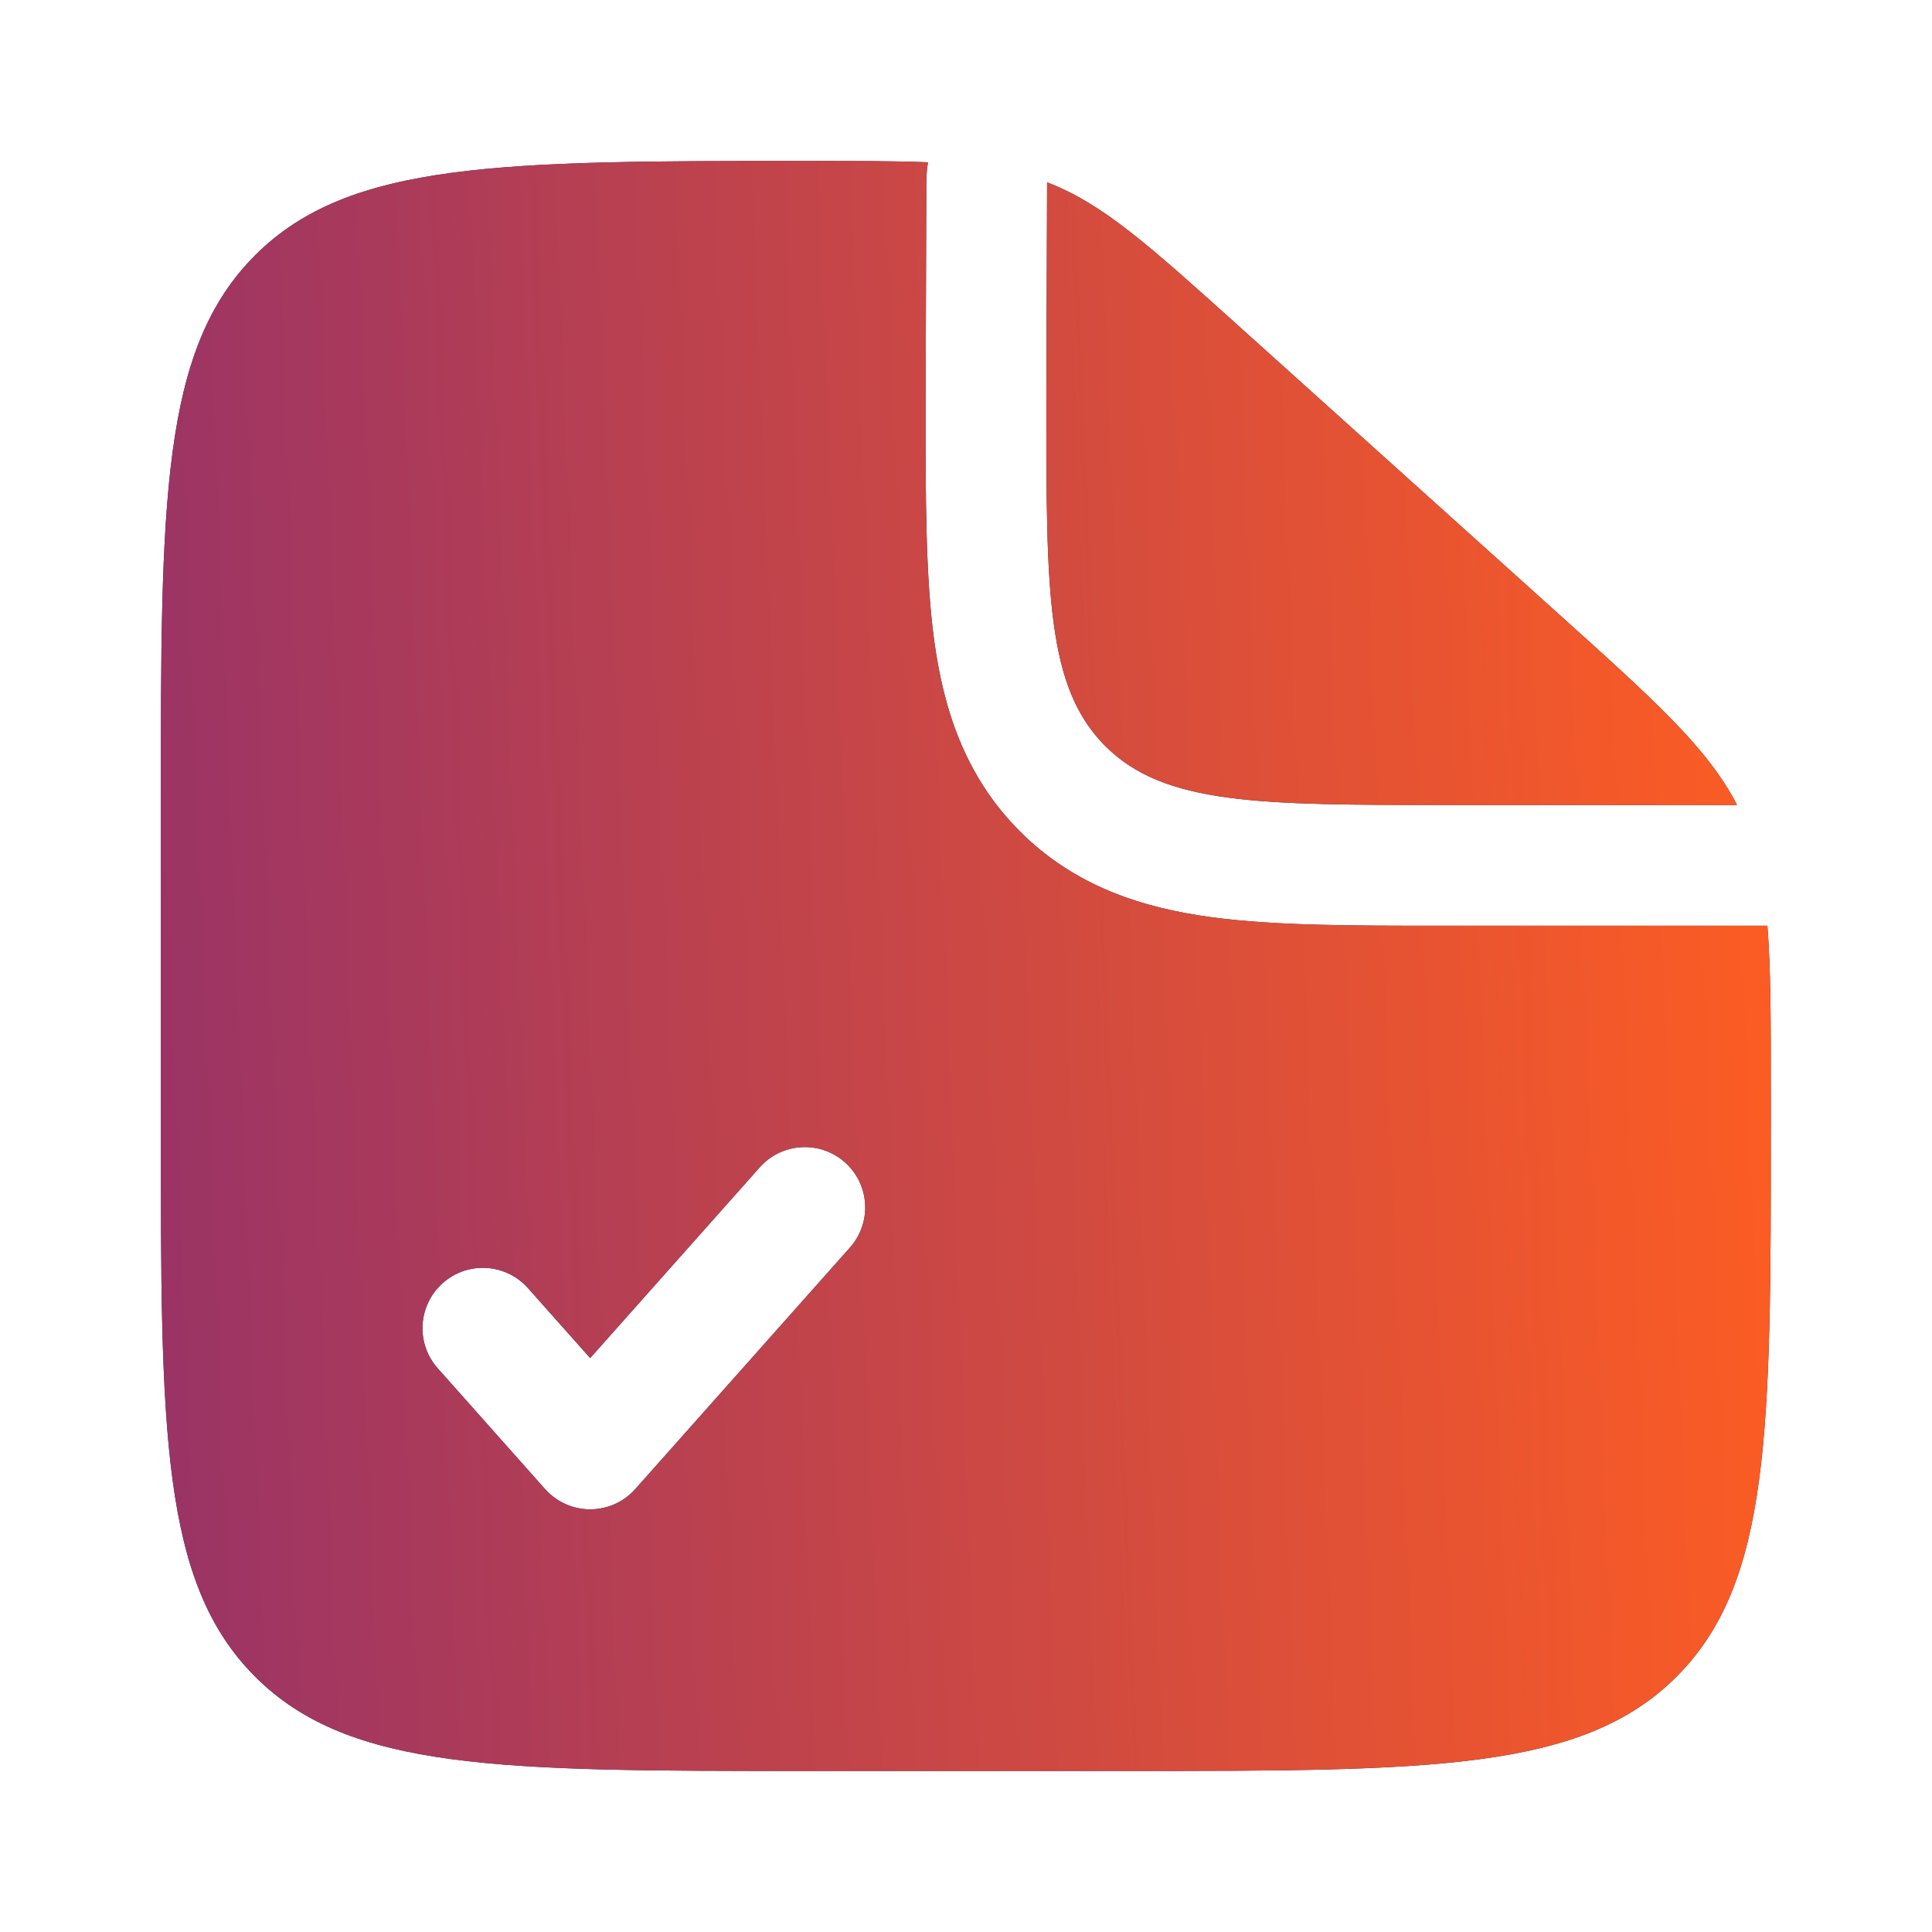
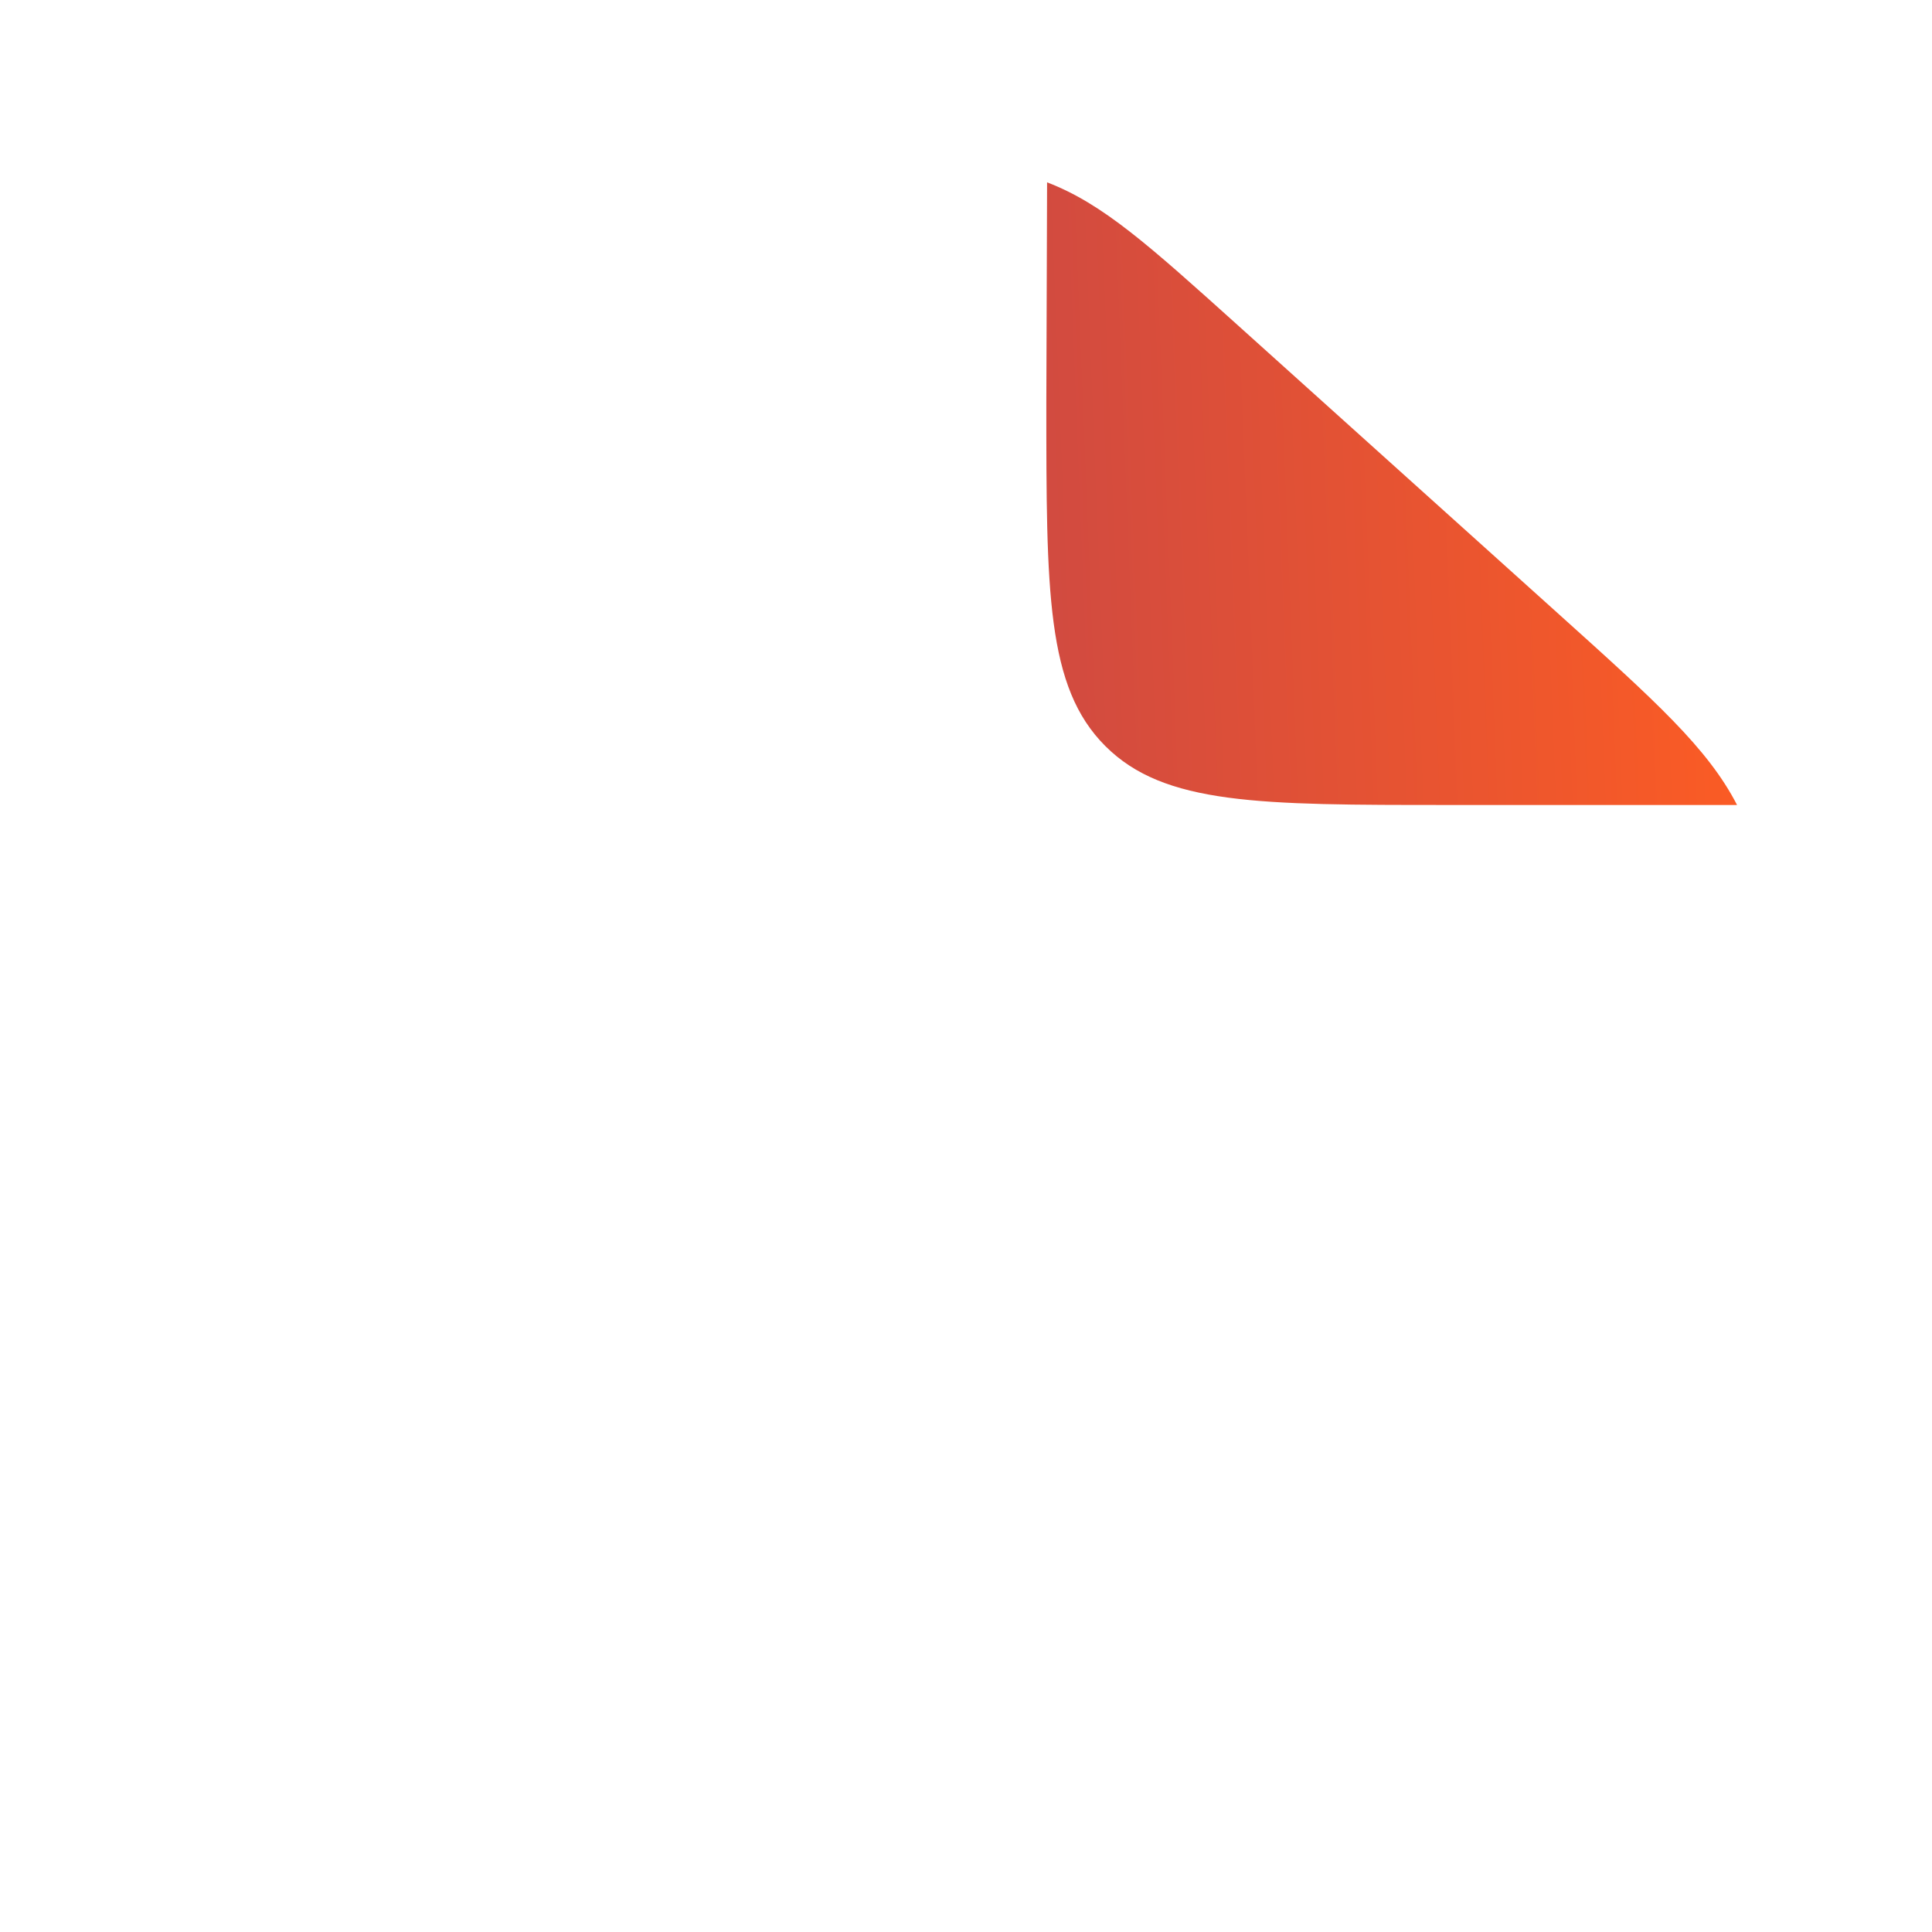
<svg xmlns="http://www.w3.org/2000/svg" width="64" height="64" viewBox="0 0 64 64" fill="none">
-   <path d="M51.599 20.31L41.043 10.809C38.035 8.102 36.531 6.748 34.686 6.04L34.661 13.332C34.661 19.618 34.661 22.76 36.614 24.713C38.567 26.666 41.709 26.666 47.995 26.666H57.542C56.575 24.788 54.844 23.23 51.599 20.31Z" fill="#1C274C" />
  <path d="M51.599 20.31L41.043 10.809C38.035 8.102 36.531 6.748 34.686 6.04L34.661 13.332C34.661 19.618 34.661 22.76 36.614 24.713C38.567 26.666 41.709 26.666 47.995 26.666H57.542C56.575 24.788 54.844 23.23 51.599 20.31Z" fill="url(#paint0_linear_434_794)" />
-   <path fill-rule="evenodd" clip-rule="evenodd" d="M37.328 58.665H26.662C16.605 58.665 11.576 58.665 8.452 55.541C5.328 52.417 5.328 47.389 5.328 37.332V26.665C5.328 16.609 5.328 11.58 8.452 8.456C11.576 5.332 16.631 5.332 26.741 5.332C28.357 5.332 29.652 5.332 30.741 5.376C30.706 5.59 30.687 5.807 30.686 6.027L30.661 13.585C30.661 16.511 30.661 19.096 30.941 21.18C31.245 23.439 31.942 25.698 33.786 27.541C35.629 29.385 37.888 30.082 40.147 30.386C42.231 30.666 44.816 30.666 47.742 30.666L47.995 30.666H58.548C58.661 32.09 58.661 33.839 58.661 36.166V37.332C58.661 47.389 58.661 52.417 55.537 55.541C52.413 58.665 47.385 58.665 37.328 58.665ZM27.99 38.504C28.816 39.238 28.89 40.502 28.156 41.327L21.045 49.327C20.666 49.754 20.122 49.999 19.55 49.999C18.979 49.999 18.435 49.754 18.055 49.327L14.5 45.327C13.766 44.502 13.841 43.238 14.666 42.504C15.492 41.77 16.756 41.844 17.49 42.67L19.55 44.988L25.167 38.67C25.901 37.844 27.165 37.77 27.99 38.504Z" fill="#1C274C" />
-   <path fill-rule="evenodd" clip-rule="evenodd" d="M37.328 58.665H26.662C16.605 58.665 11.576 58.665 8.452 55.541C5.328 52.417 5.328 47.389 5.328 37.332V26.665C5.328 16.609 5.328 11.58 8.452 8.456C11.576 5.332 16.631 5.332 26.741 5.332C28.357 5.332 29.652 5.332 30.741 5.376C30.706 5.59 30.687 5.807 30.686 6.027L30.661 13.585C30.661 16.511 30.661 19.096 30.941 21.18C31.245 23.439 31.942 25.698 33.786 27.541C35.629 29.385 37.888 30.082 40.147 30.386C42.231 30.666 44.816 30.666 47.742 30.666L47.995 30.666H58.548C58.661 32.09 58.661 33.839 58.661 36.166V37.332C58.661 47.389 58.661 52.417 55.537 55.541C52.413 58.665 47.385 58.665 37.328 58.665ZM27.99 38.504C28.816 39.238 28.89 40.502 28.156 41.327L21.045 49.327C20.666 49.754 20.122 49.999 19.55 49.999C18.979 49.999 18.435 49.754 18.055 49.327L14.5 45.327C13.766 44.502 13.841 43.238 14.666 42.504C15.492 41.77 16.756 41.844 17.49 42.67L19.55 44.988L25.167 38.67C25.901 37.844 27.165 37.77 27.99 38.504Z" fill="url(#paint1_linear_434_794)" />
  <defs>
    <linearGradient id="paint0_linear_434_794" x1="5.328" y1="58.665" x2="60.706" y2="56.45" gradientUnits="userSpaceOnUse">
      <stop stop-color="#993366" />
      <stop offset="1" stop-color="#FE5D22" />
    </linearGradient>
    <linearGradient id="paint1_linear_434_794" x1="5.328" y1="58.665" x2="60.706" y2="56.45" gradientUnits="userSpaceOnUse">
      <stop stop-color="#993366" />
      <stop offset="1" stop-color="#FE5D22" />
    </linearGradient>
  </defs>
</svg>